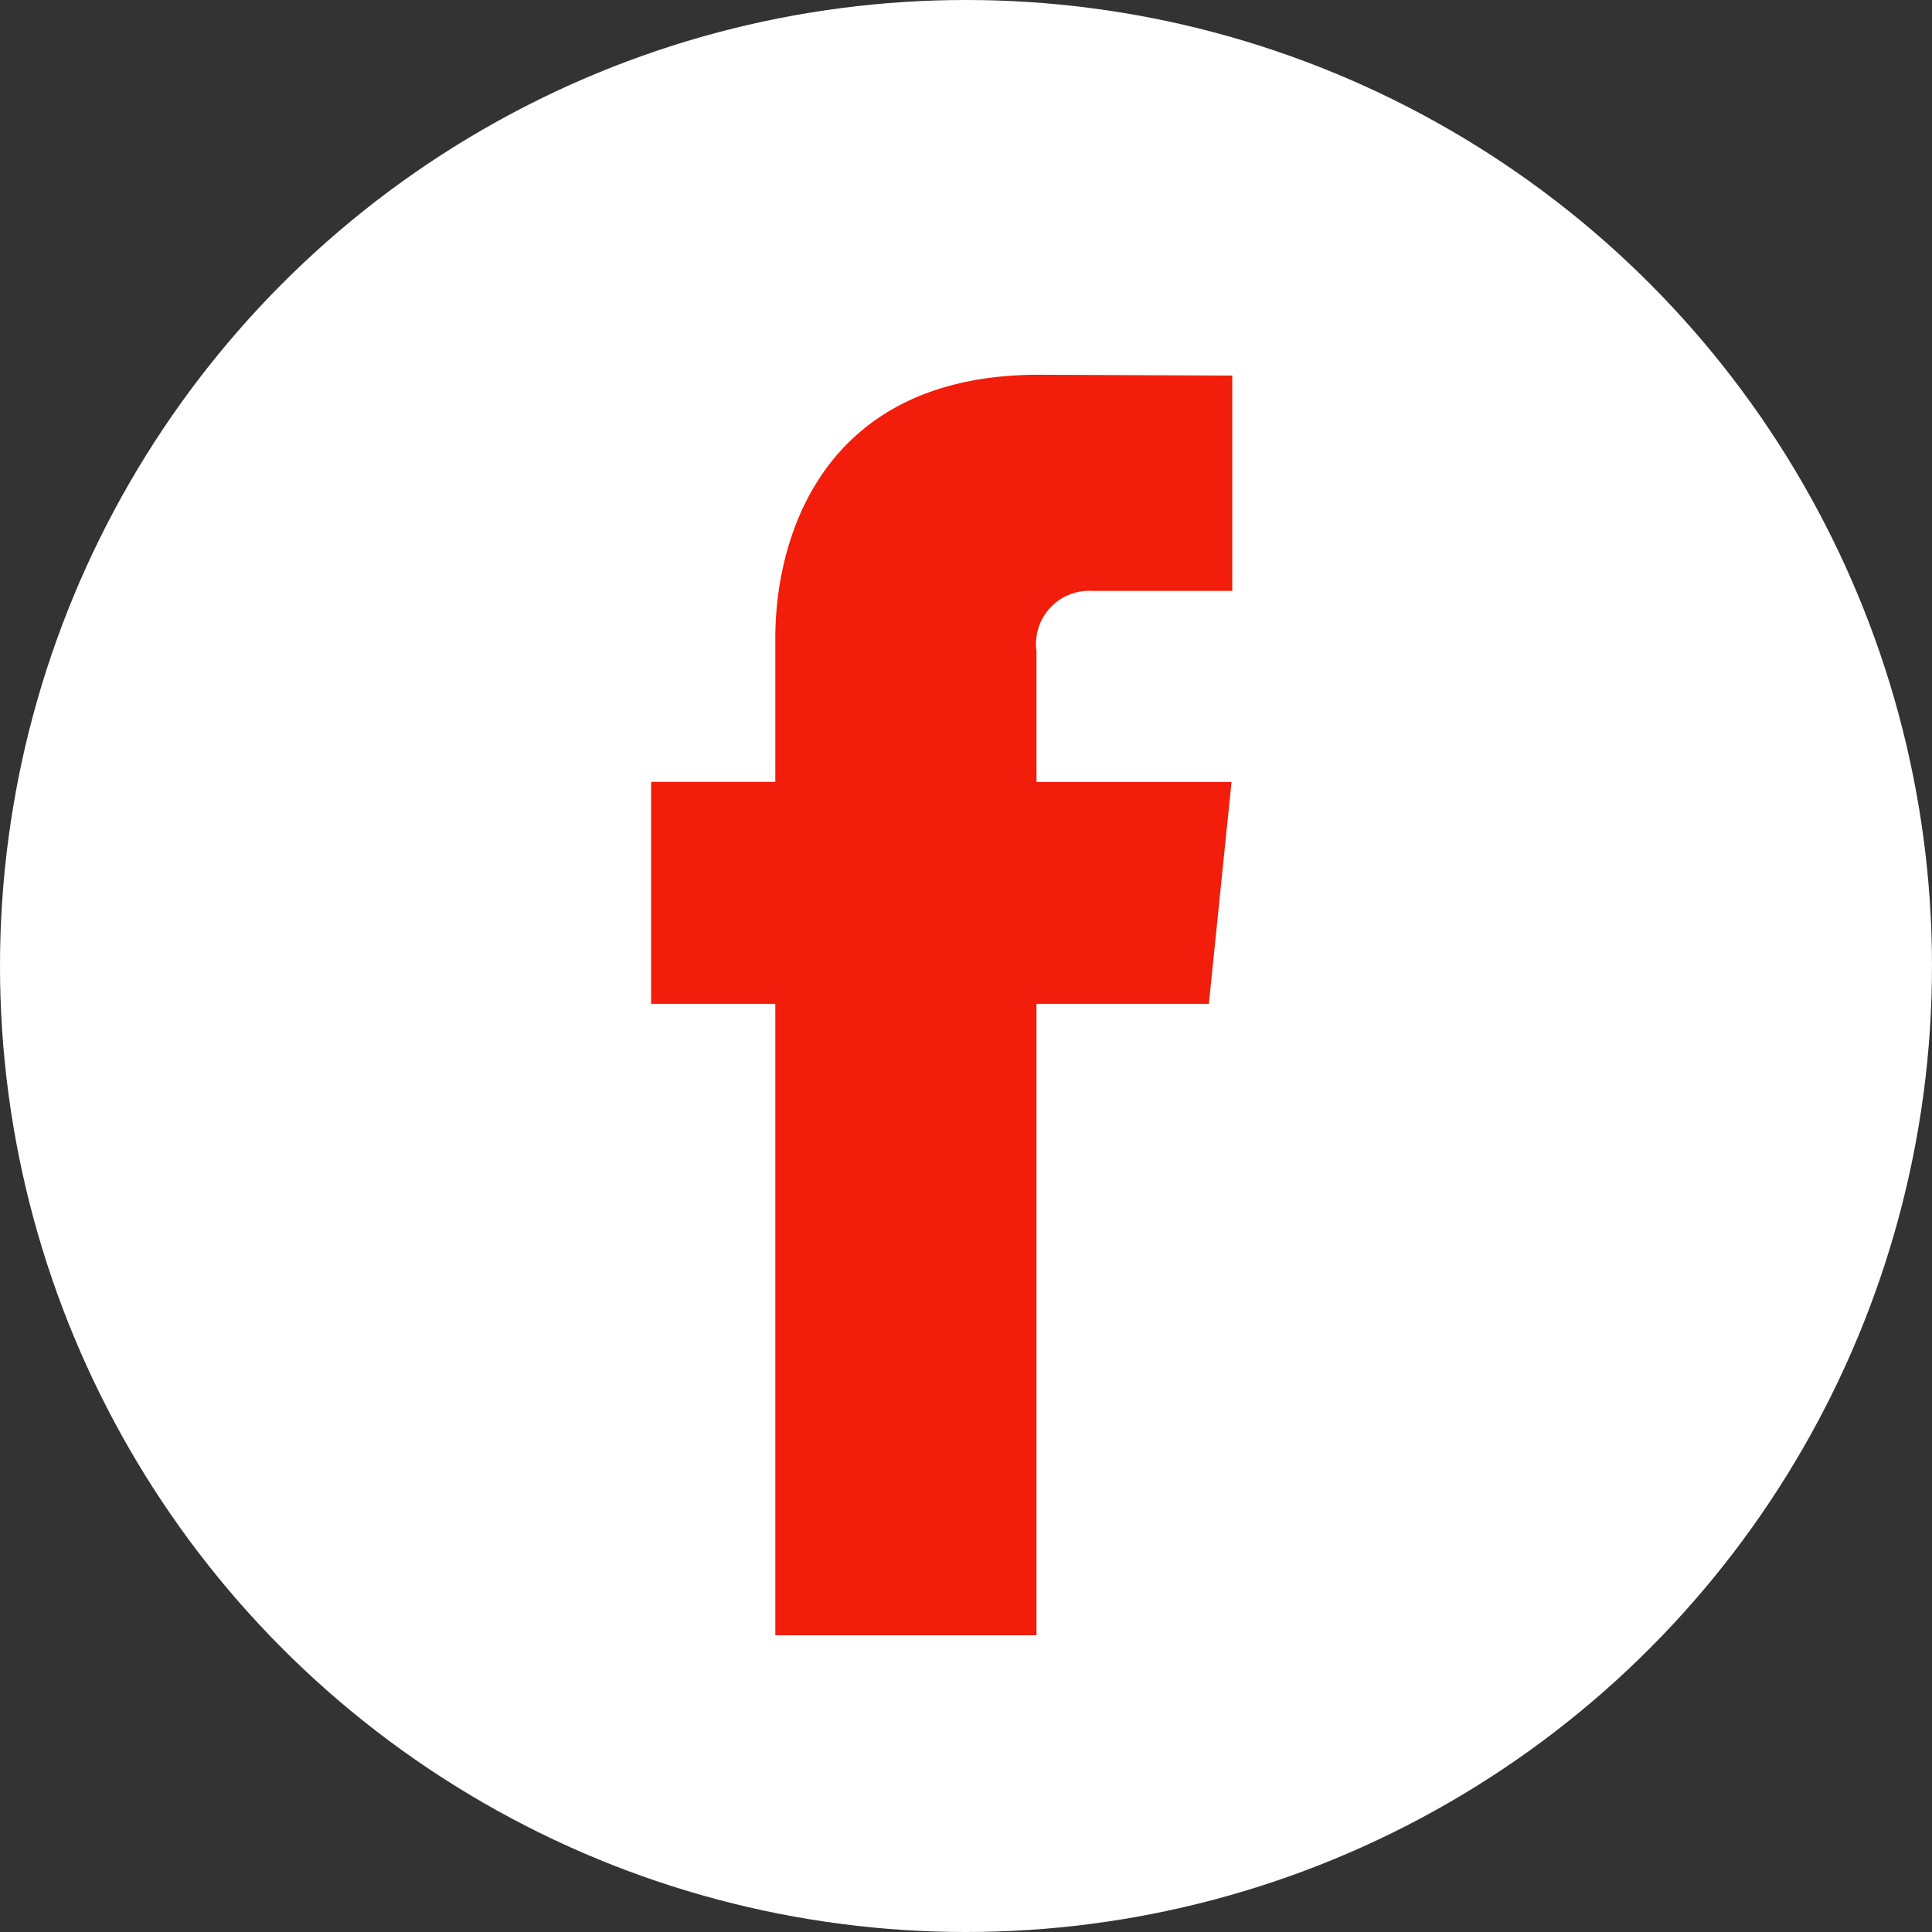
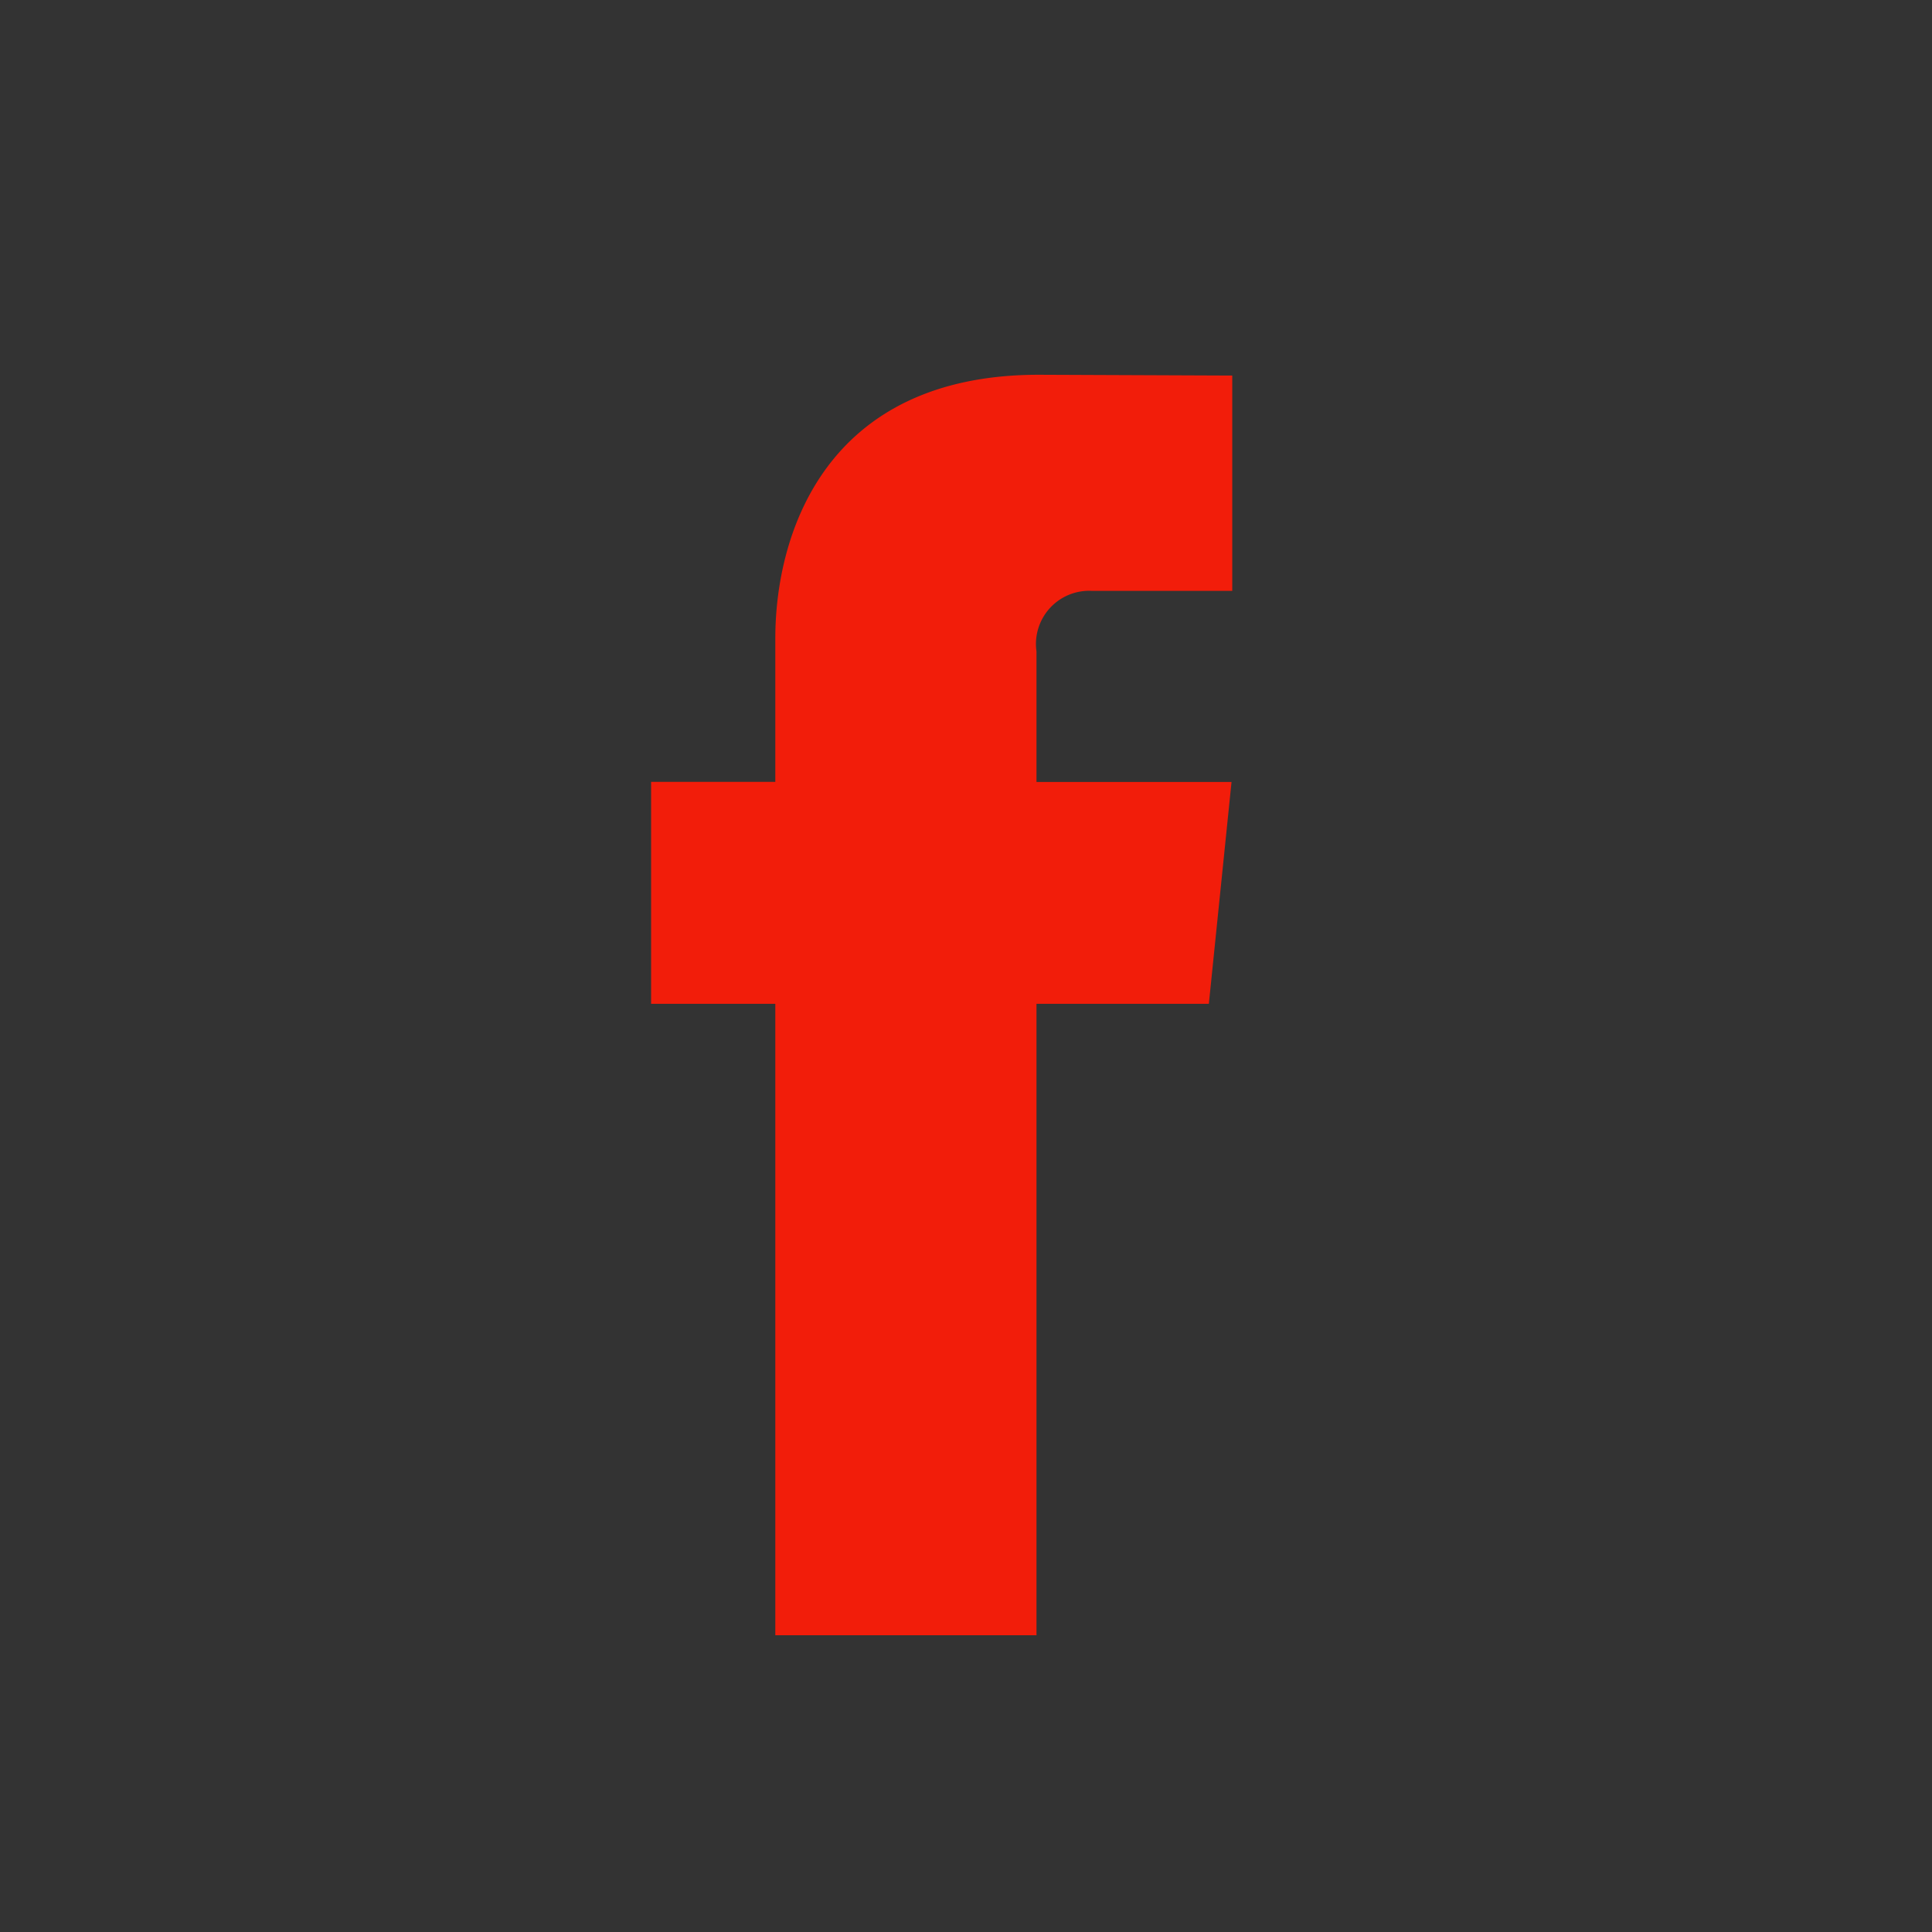
<svg xmlns="http://www.w3.org/2000/svg" id="facebook" width="58.44" height="58.44" viewBox="0 0 58.44 58.44">
  <rect x="0" y="0" width="58.44" height="58.44" fill="#333333" stroke="none" />
-   <circle id="Elipse_24" data-name="Elipse 24" cx="29.22" cy="29.22" r="29.22" transform="translate(0 0)" fill="#fff" />
  <path id="Caminho_9" data-name="Caminho 9" d="M54.683,40.791H49.469v19.1h-7.9v-19.1H37.812V34.078h3.757V29.734c0-3.107,1.476-7.971,7.97-7.971l5.852.024V28.3H51.145a1.608,1.608,0,0,0-1.676,1.83v3.951h5.9Z" transform="translate(-18.117 -10.427)" fill="#f21d0a" />
</svg>